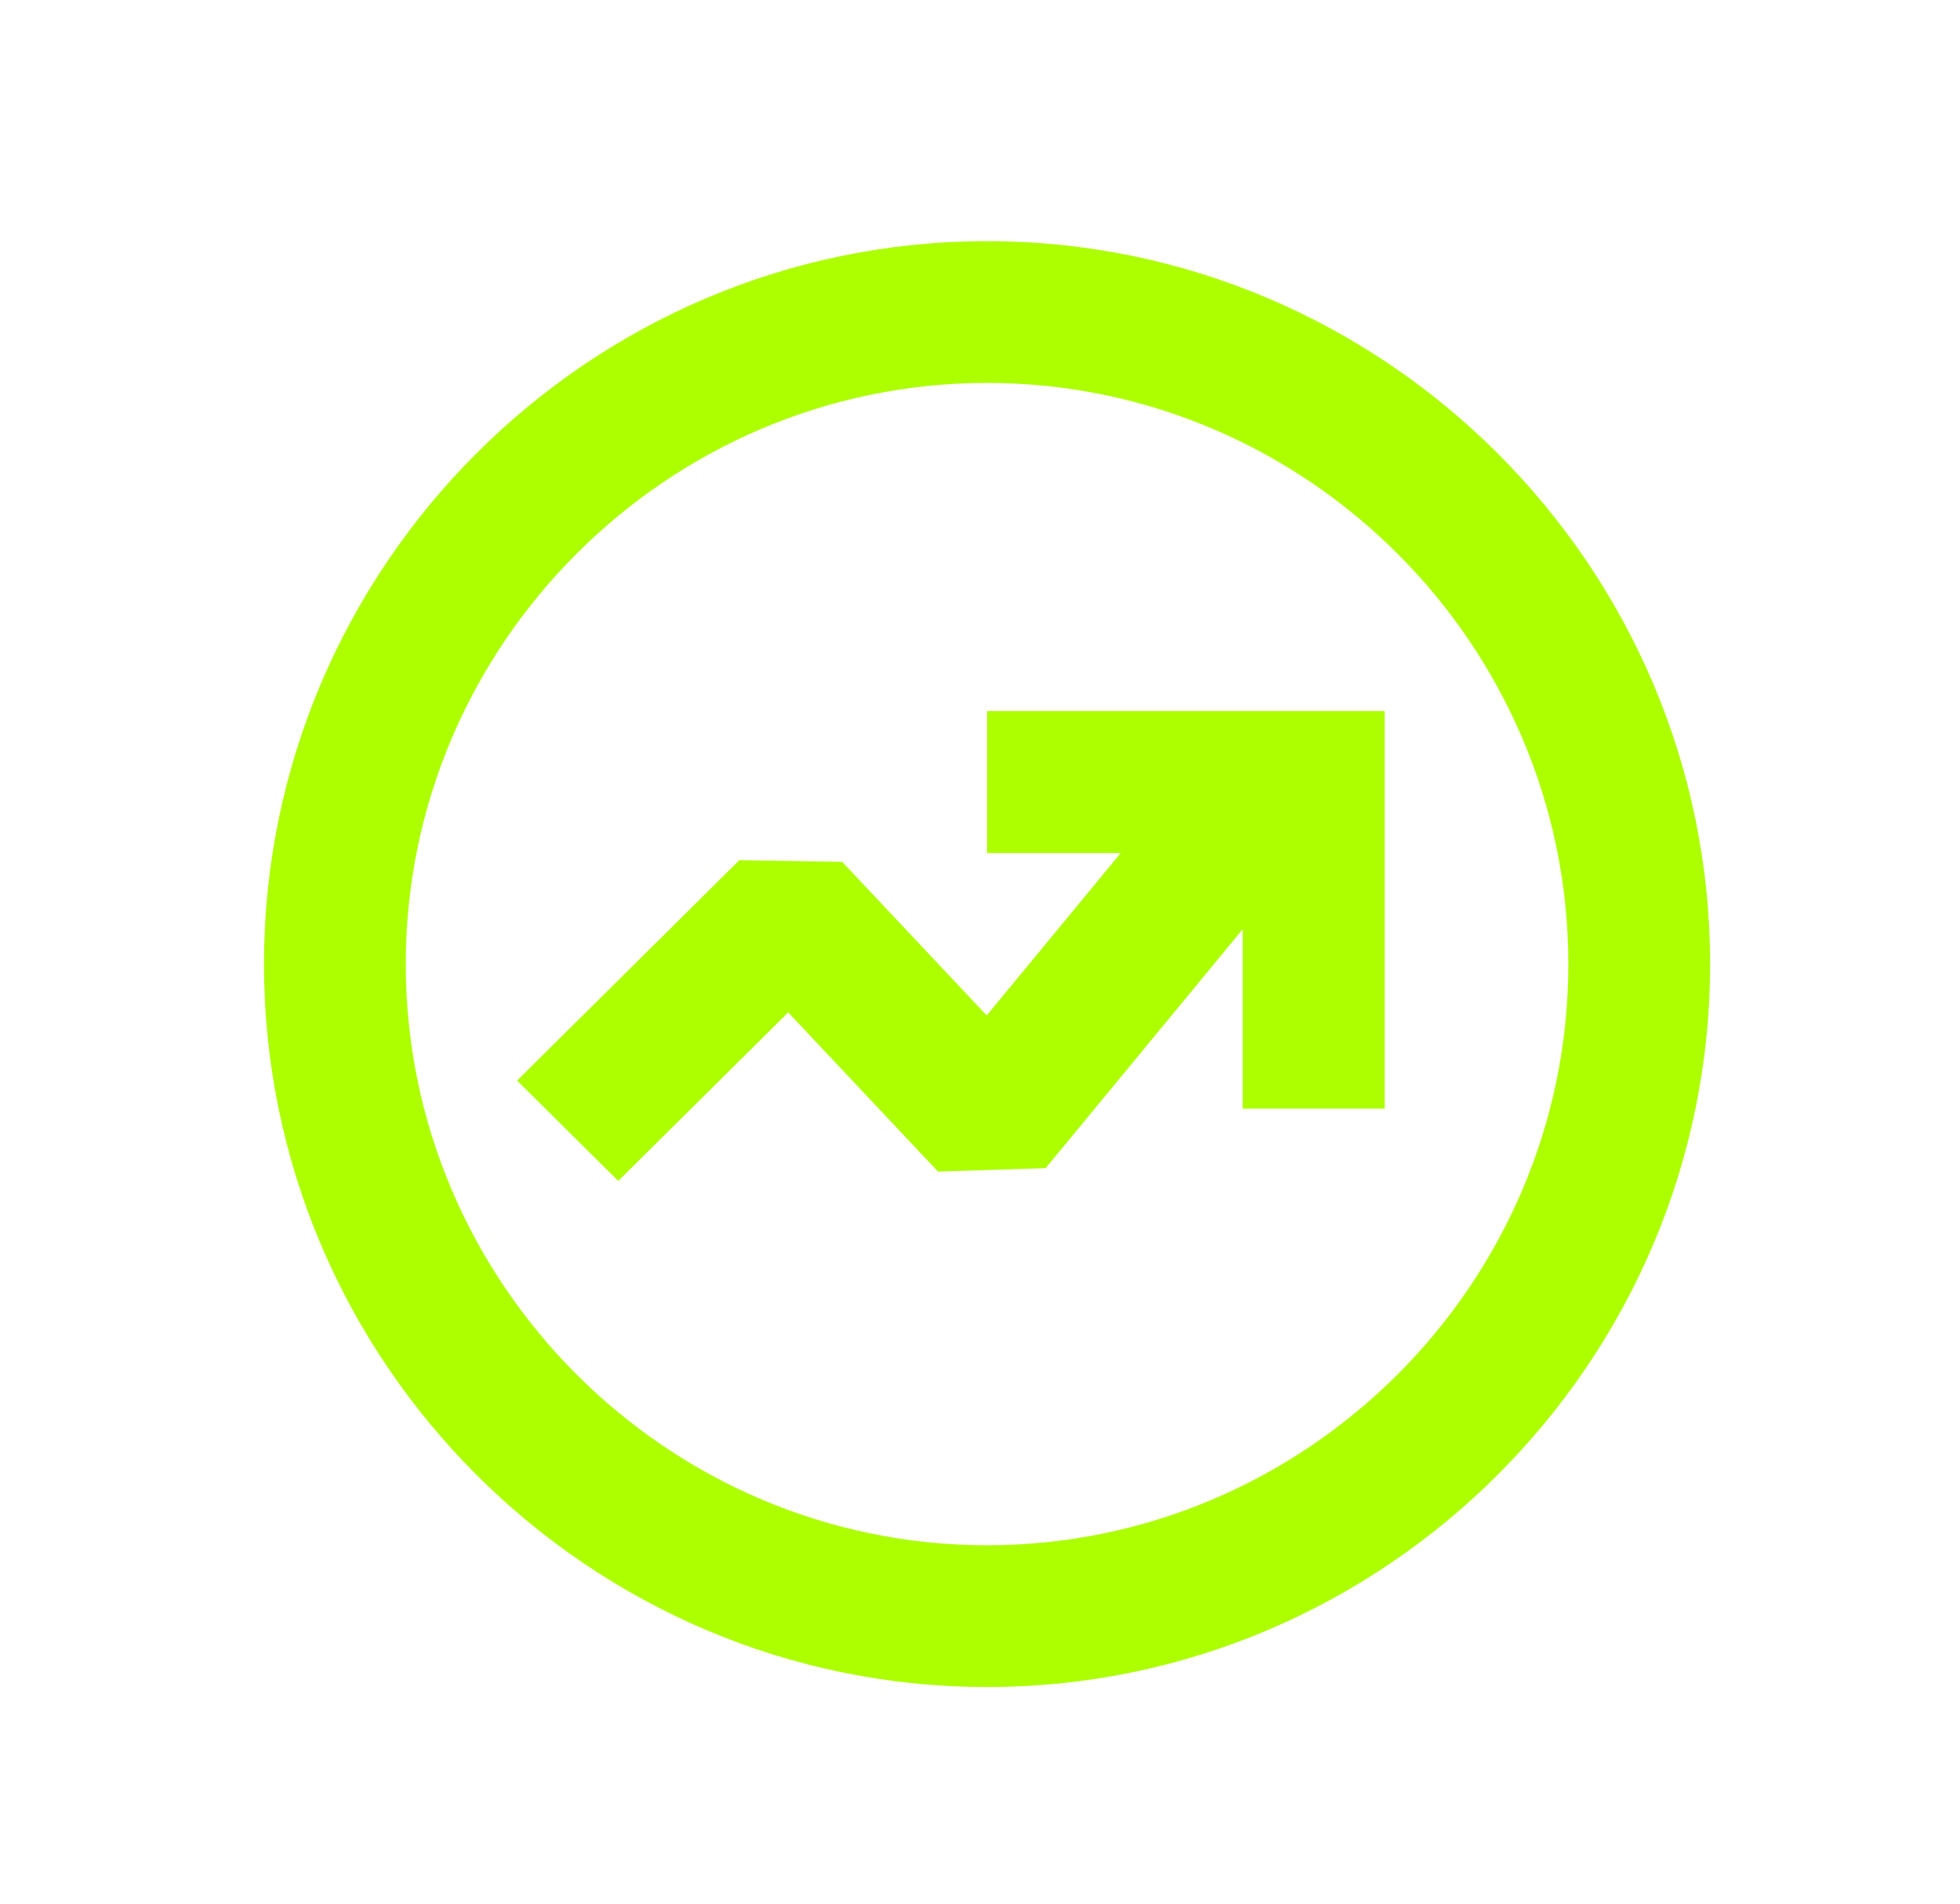
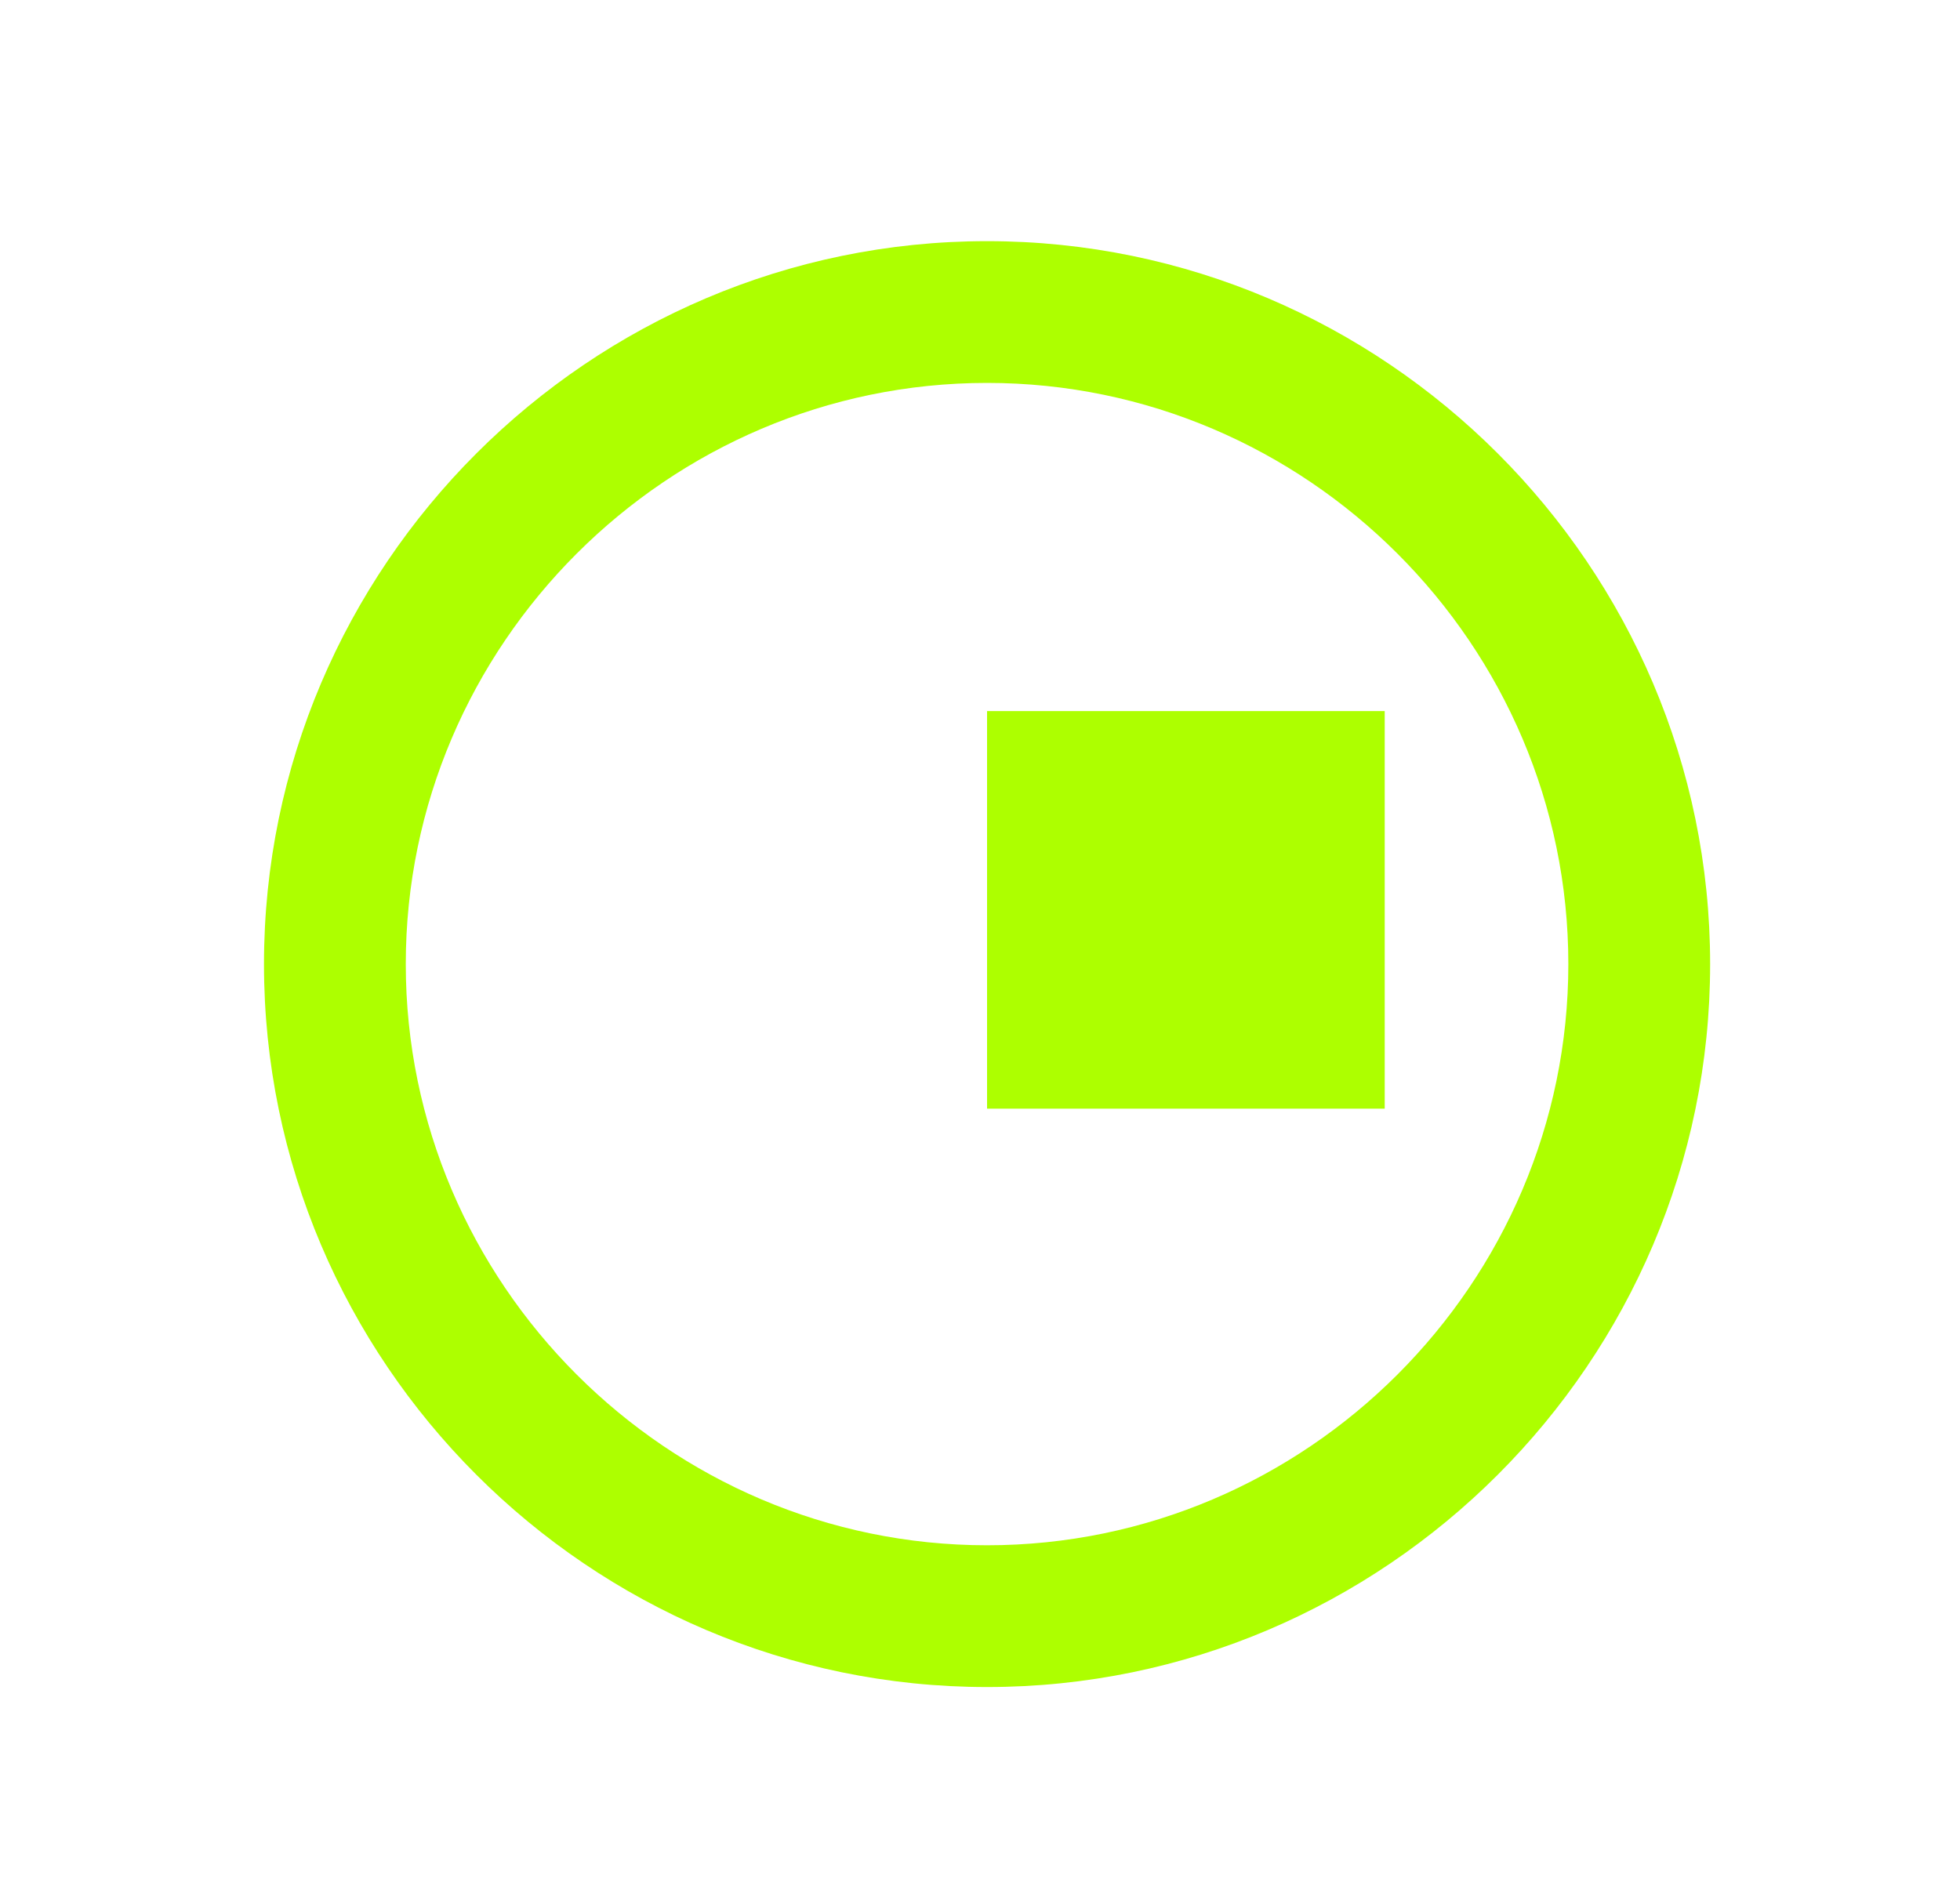
<svg xmlns="http://www.w3.org/2000/svg" width="35" height="34" viewBox="0 0 35 34" fill="none">
  <path fill-rule="evenodd" clip-rule="evenodd" d="M4.714 17.219C4.714 10.115 10.522 4.307 17.626 4.307C24.73 4.307 30.538 10.115 30.538 17.219C30.538 24.323 24.73 30.131 17.626 30.131C10.522 30.131 4.714 24.323 4.714 17.219ZM17.626 6.839C11.92 6.839 7.246 11.513 7.246 17.219C7.246 22.925 11.92 27.599 17.626 27.599C23.332 27.599 28.006 22.925 28.006 17.219C28.006 11.513 23.332 6.839 17.626 6.839Z" fill="#ADFF00" />
-   <path fill-rule="evenodd" clip-rule="evenodd" d="M24.081 14.305L18.673 20.863L16.75 20.925L14.075 18.082L11.04 21.092L9.233 19.3L13.203 15.362L15.04 15.393L17.62 18.136L22.104 12.7L24.081 14.305Z" fill="#ADFF00" />
-   <path fill-rule="evenodd" clip-rule="evenodd" d="M17.626 12.7H24.727V19.801H22.191V15.236H17.626V12.7Z" fill="#ADFF00" />
+   <path fill-rule="evenodd" clip-rule="evenodd" d="M17.626 12.7H24.727V19.801H22.191H17.626V12.7Z" fill="#ADFF00" />
</svg>